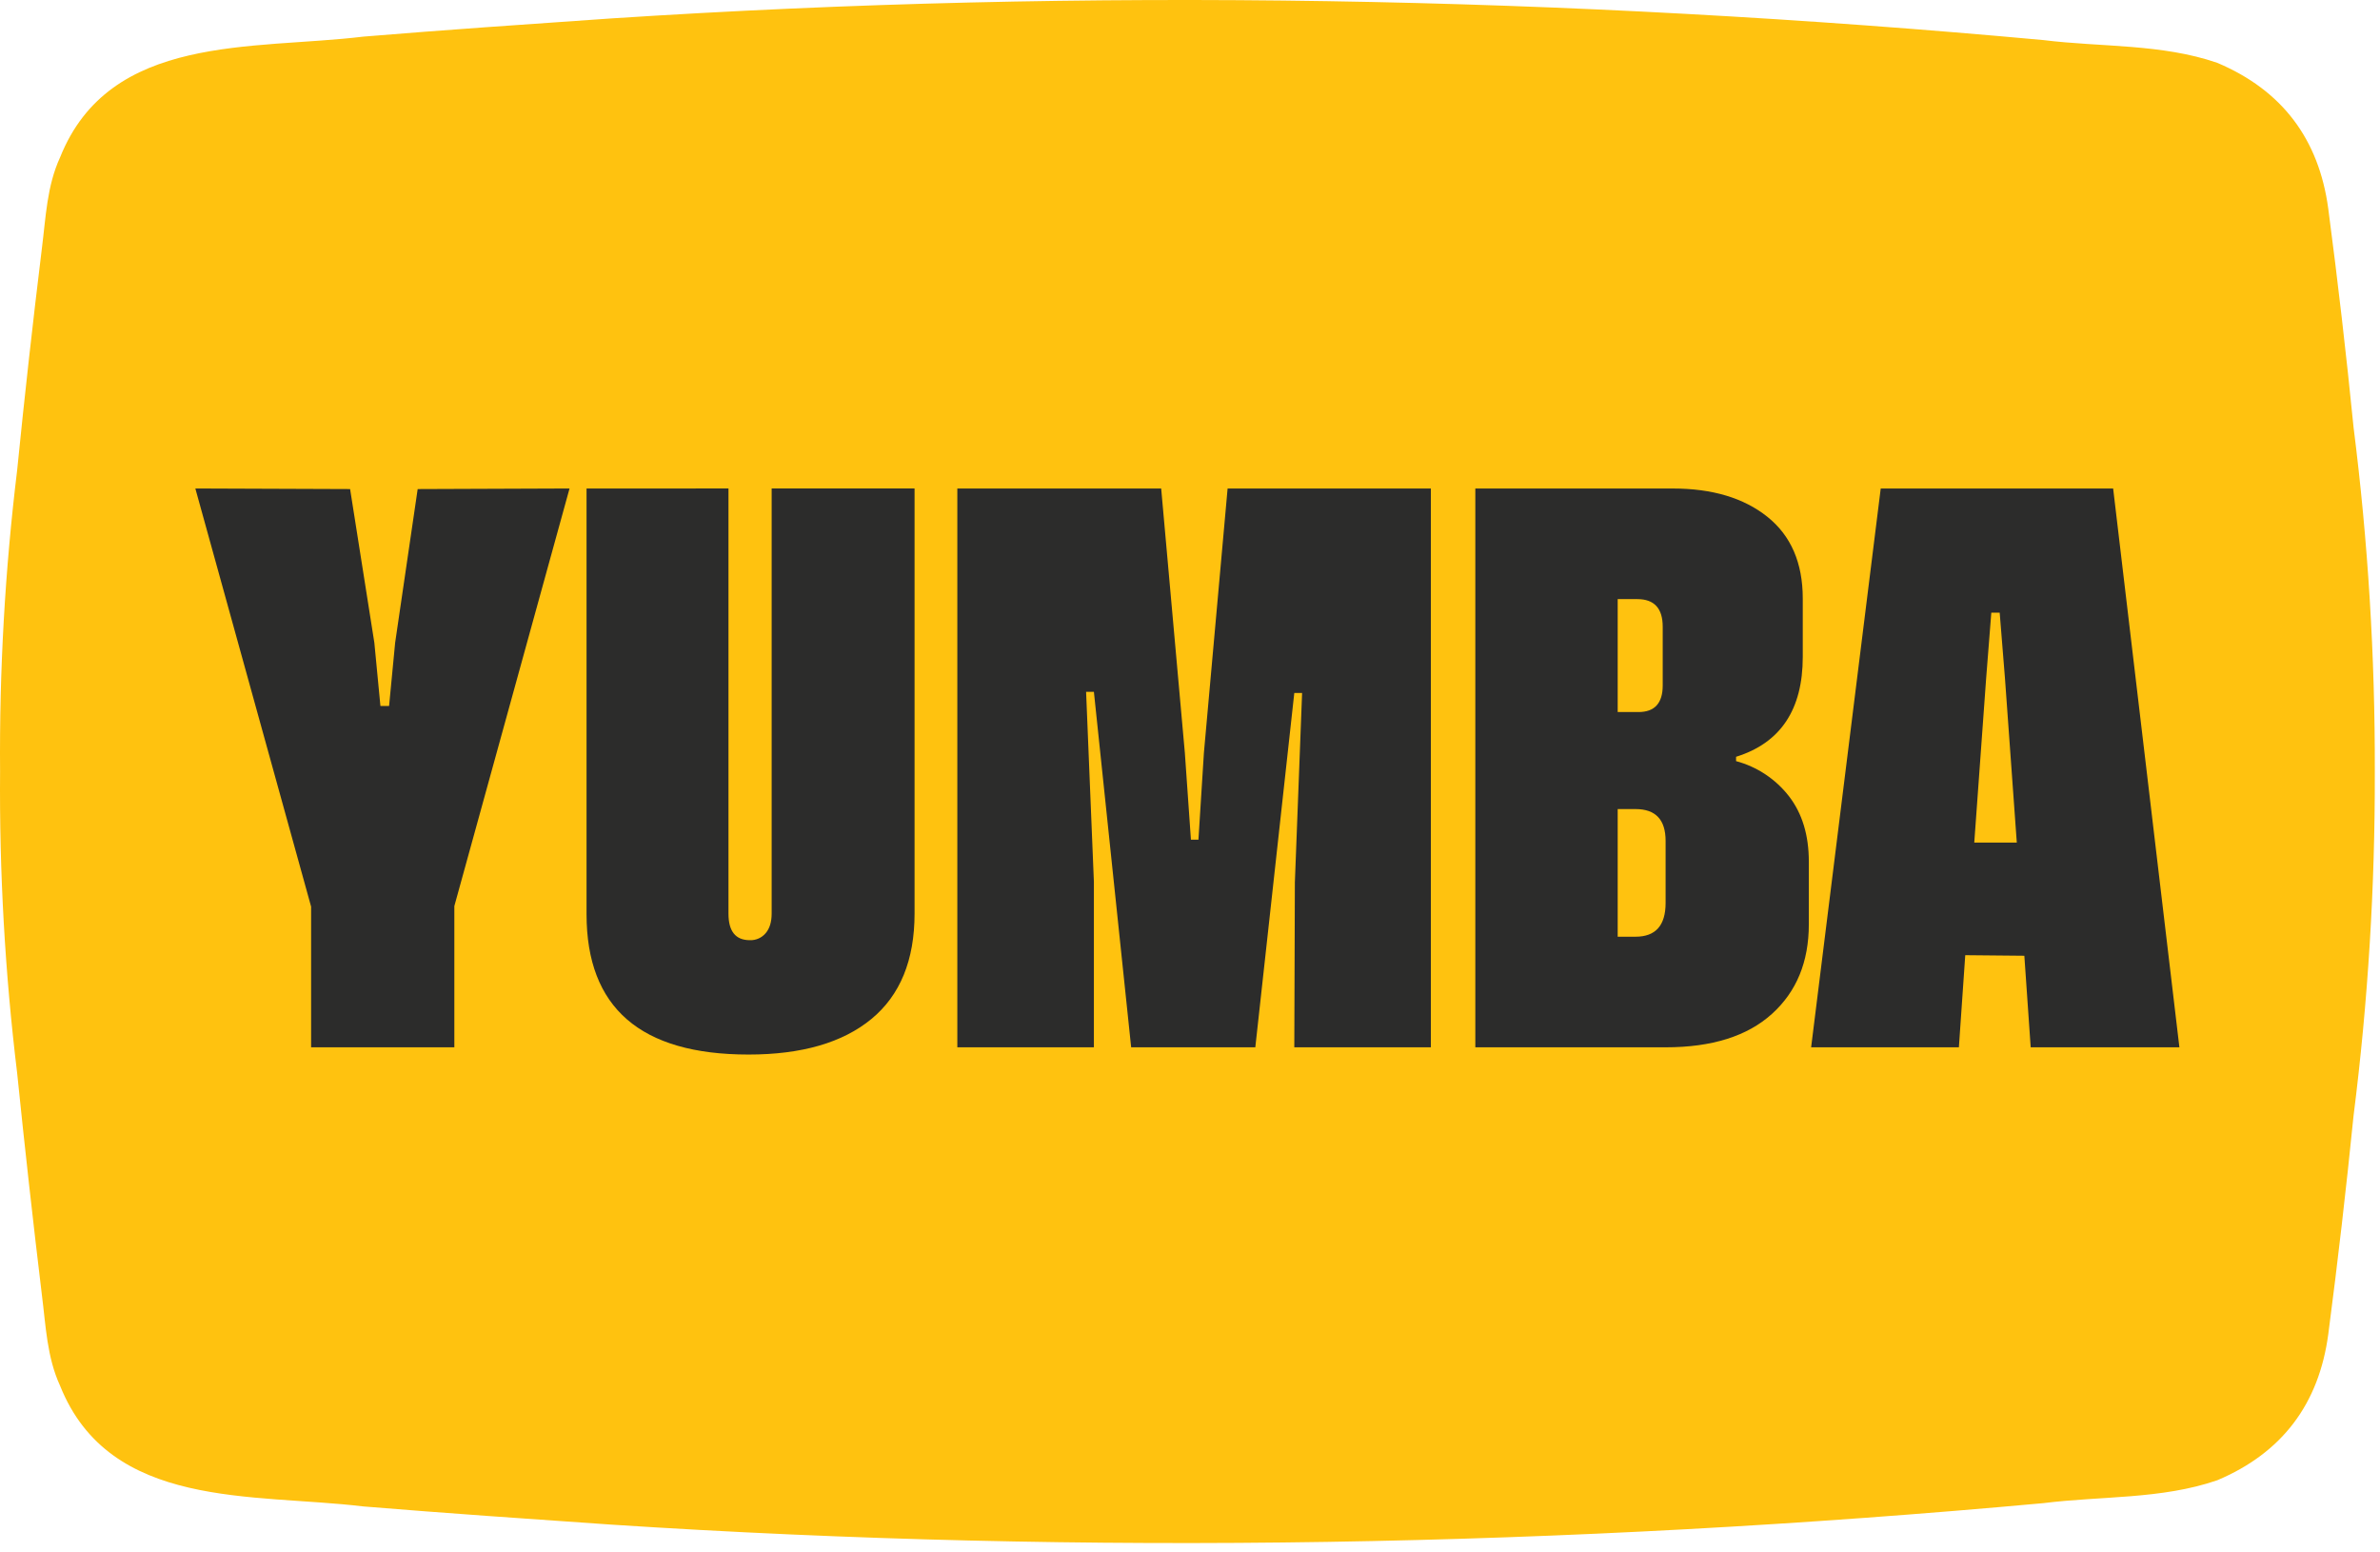
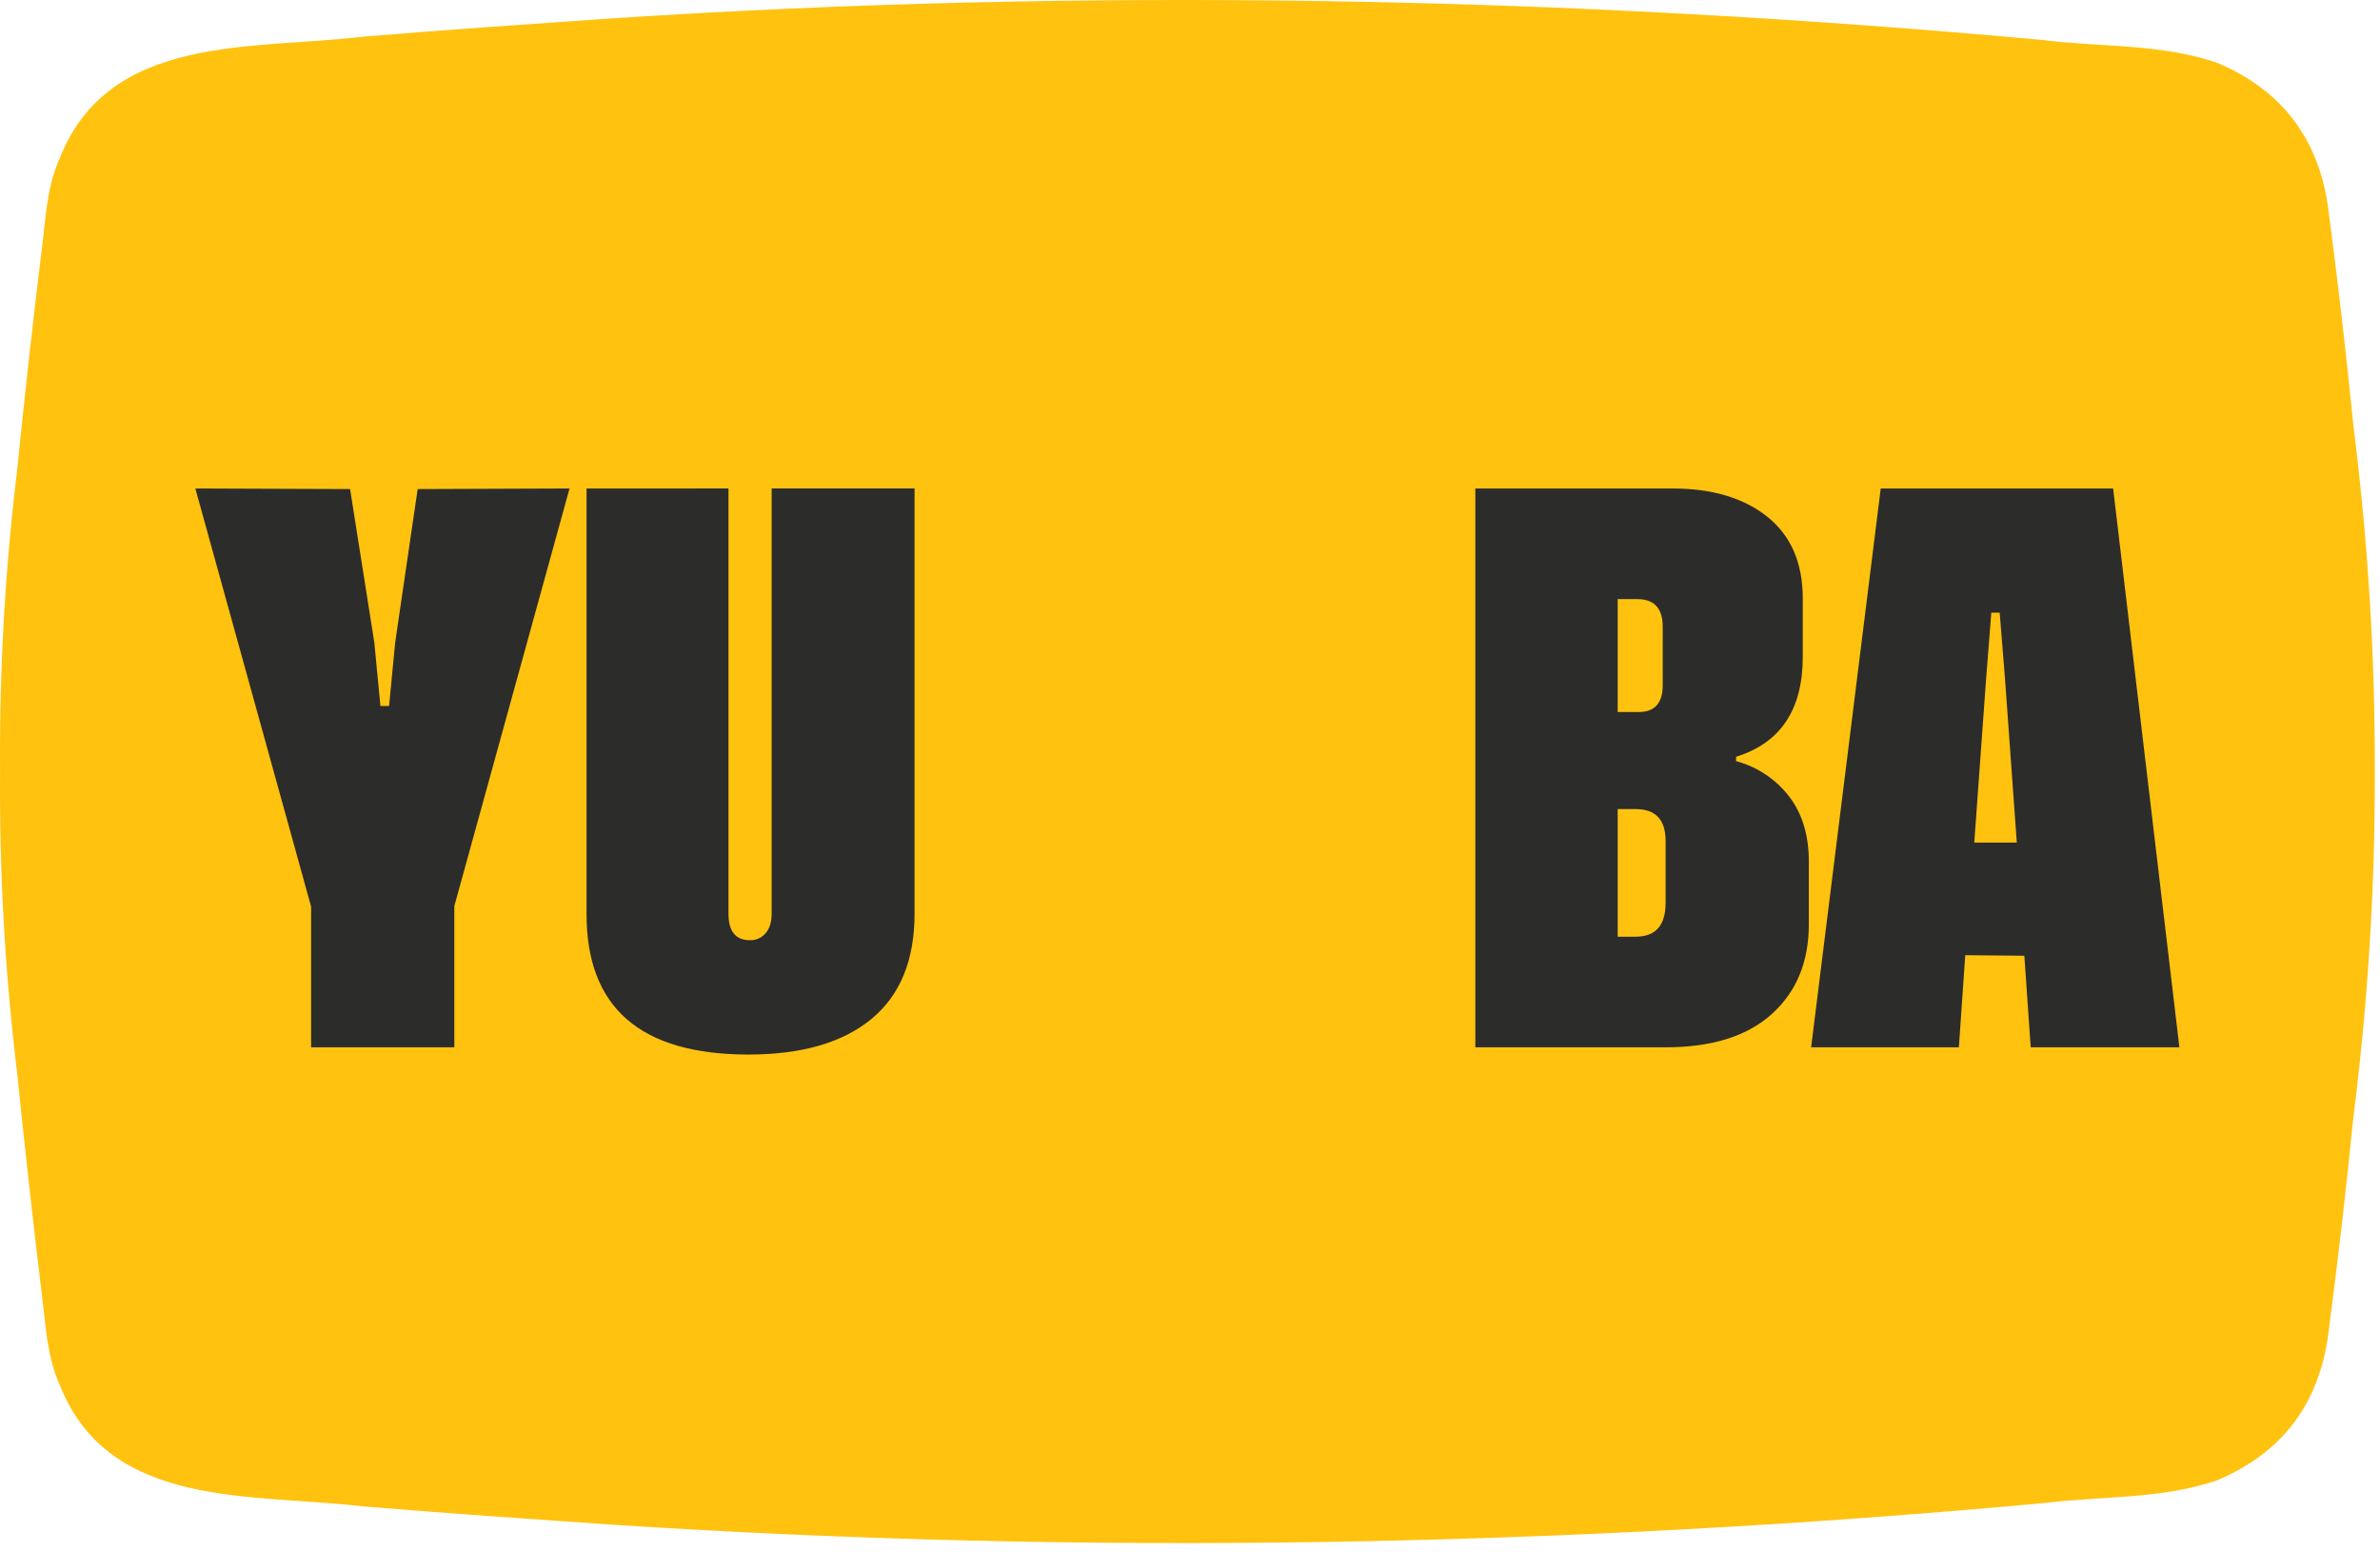
<svg xmlns="http://www.w3.org/2000/svg" width="181" height="118" viewBox="0 0 181 118" fill="none">
  <path d="M178.99 32.498C178.437 26.948 177.796 21.406 177.066 15.873C176.356 10.585 173.562 6.861 168.62 4.776C164.379 3.317 159.804 3.592 155.402 3.048C119.195 -0.277 82.762 -0.968 46.473 1.402C40.188 1.839 33.9 2.266 27.63 2.785C19.244 3.801 8.35 2.52 4.571 11.961C3.563 14.148 3.485 16.533 3.188 18.865C2.497 24.488 1.869 30.118 1.304 35.755C0.379 43.356 -0.054 51.008 0.006 58.665C-0.055 66.323 0.378 73.976 1.302 81.578C1.878 87.213 2.506 92.843 3.186 98.467C3.485 100.799 3.563 103.185 4.569 105.371C8.348 114.812 19.243 113.538 27.62 114.546C33.899 115.064 40.186 115.493 46.471 115.929C82.76 118.299 119.193 117.607 155.401 114.297C159.805 113.744 164.378 114.018 168.618 112.559C173.561 110.475 176.354 106.751 177.065 101.463C177.79 95.931 178.431 90.389 178.989 84.838C180.088 76.157 180.628 67.415 180.605 58.665C180.629 49.917 180.089 41.177 178.99 32.498Z" fill="#FFC20F" />
  <path d="M137.101 49.947V45.511C137.101 42.804 136.204 40.733 134.411 39.298C132.618 37.864 130.221 37.146 127.22 37.146H112.199V79.636H126.67C130.184 79.636 132.878 78.791 134.752 77.1C136.626 75.409 137.562 73.137 137.562 70.282V65.516C137.562 63.511 137.061 61.857 136.059 60.554C135.045 59.244 133.629 58.303 132.029 57.875V57.545C135.41 56.493 137.101 53.96 137.101 49.947ZM123.026 45.556H124.519C125.808 45.556 126.452 46.259 126.45 47.663V52.122C126.45 53.469 125.836 54.143 124.606 54.143H123.026V45.556ZM126.67 68.657C126.67 70.37 125.909 71.226 124.386 71.226H123.026V61.521H124.386C125.909 61.521 126.67 62.328 126.67 63.941V68.657Z" fill="#2C2C2B" />
  <path d="M137.737 79.636H148.974L149.458 72.631L153.952 72.674L154.435 79.636H165.744L160.706 37.146H143.03L137.737 79.636ZM151.048 51.572L151.44 46.588H152.077L152.478 51.572L153.378 64.067H150.144L151.048 51.572Z" fill="#2C2C2B" />
-   <path d="M98.432 79.636H108.818V37.144H93.36L91.558 57.239L91.142 63.848H90.57L90.108 57.239L88.308 37.144H72.805V79.636H83.191V67.053L82.598 52.604H83.191L86.025 79.636H95.467L98.432 52.691H99.025L98.475 67.096L98.432 79.636Z" fill="#2C2C2B" />
  <path d="M44.607 37.146V69.513C44.607 76.628 48.713 80.186 56.925 80.186C60.966 80.186 64.08 79.285 66.269 77.484C68.457 75.682 69.552 73.011 69.553 69.469V37.143H58.685V69.469C58.685 70.099 58.535 70.593 58.236 70.951C58.089 71.127 57.903 71.267 57.693 71.361C57.483 71.454 57.255 71.499 57.026 71.49C55.941 71.49 55.4 70.817 55.401 69.469V37.143L44.607 37.146Z" fill="#2C2C2B" />
  <path d="M34.553 79.636V68.897L43.314 37.144L31.764 37.188L30.051 48.87L29.59 53.681H28.931L28.469 48.87L26.625 37.188L14.856 37.144L23.66 68.94V79.636H34.553Z" fill="#2C2C2B" />
</svg>